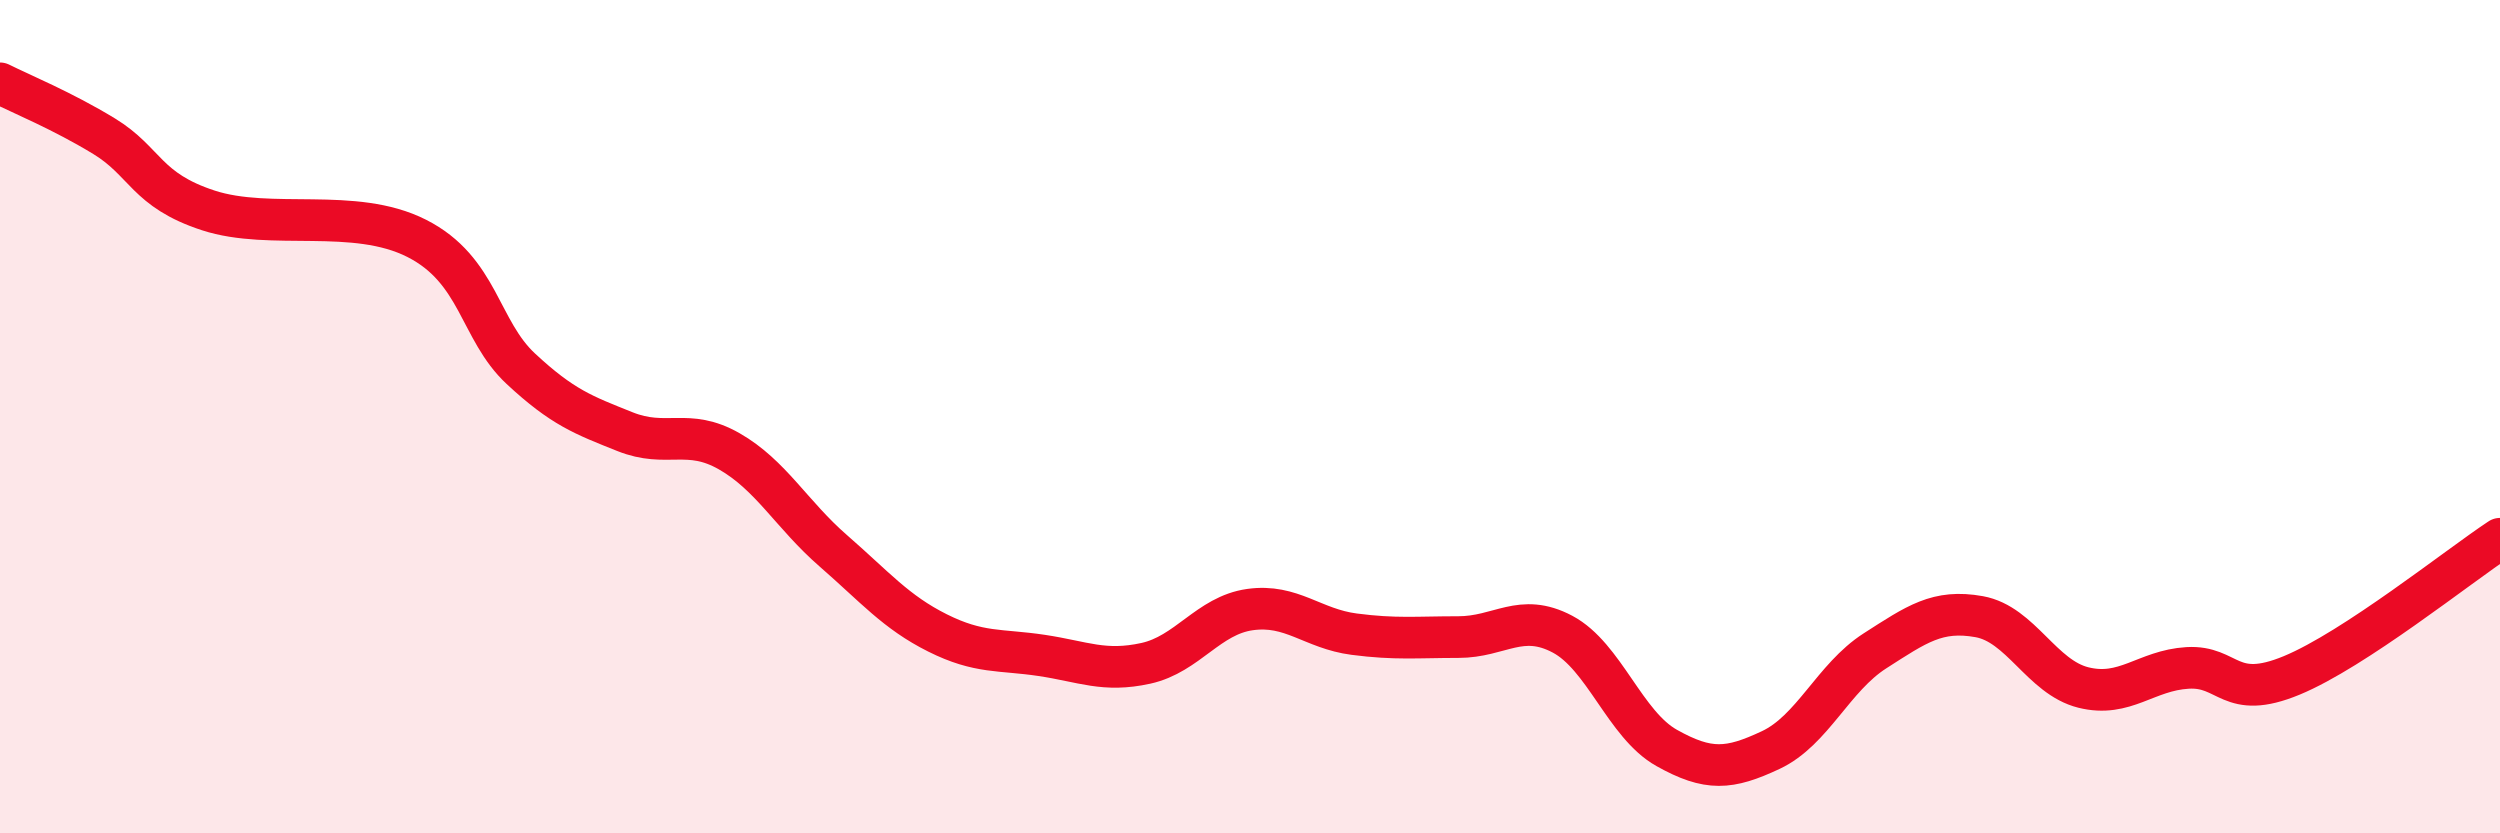
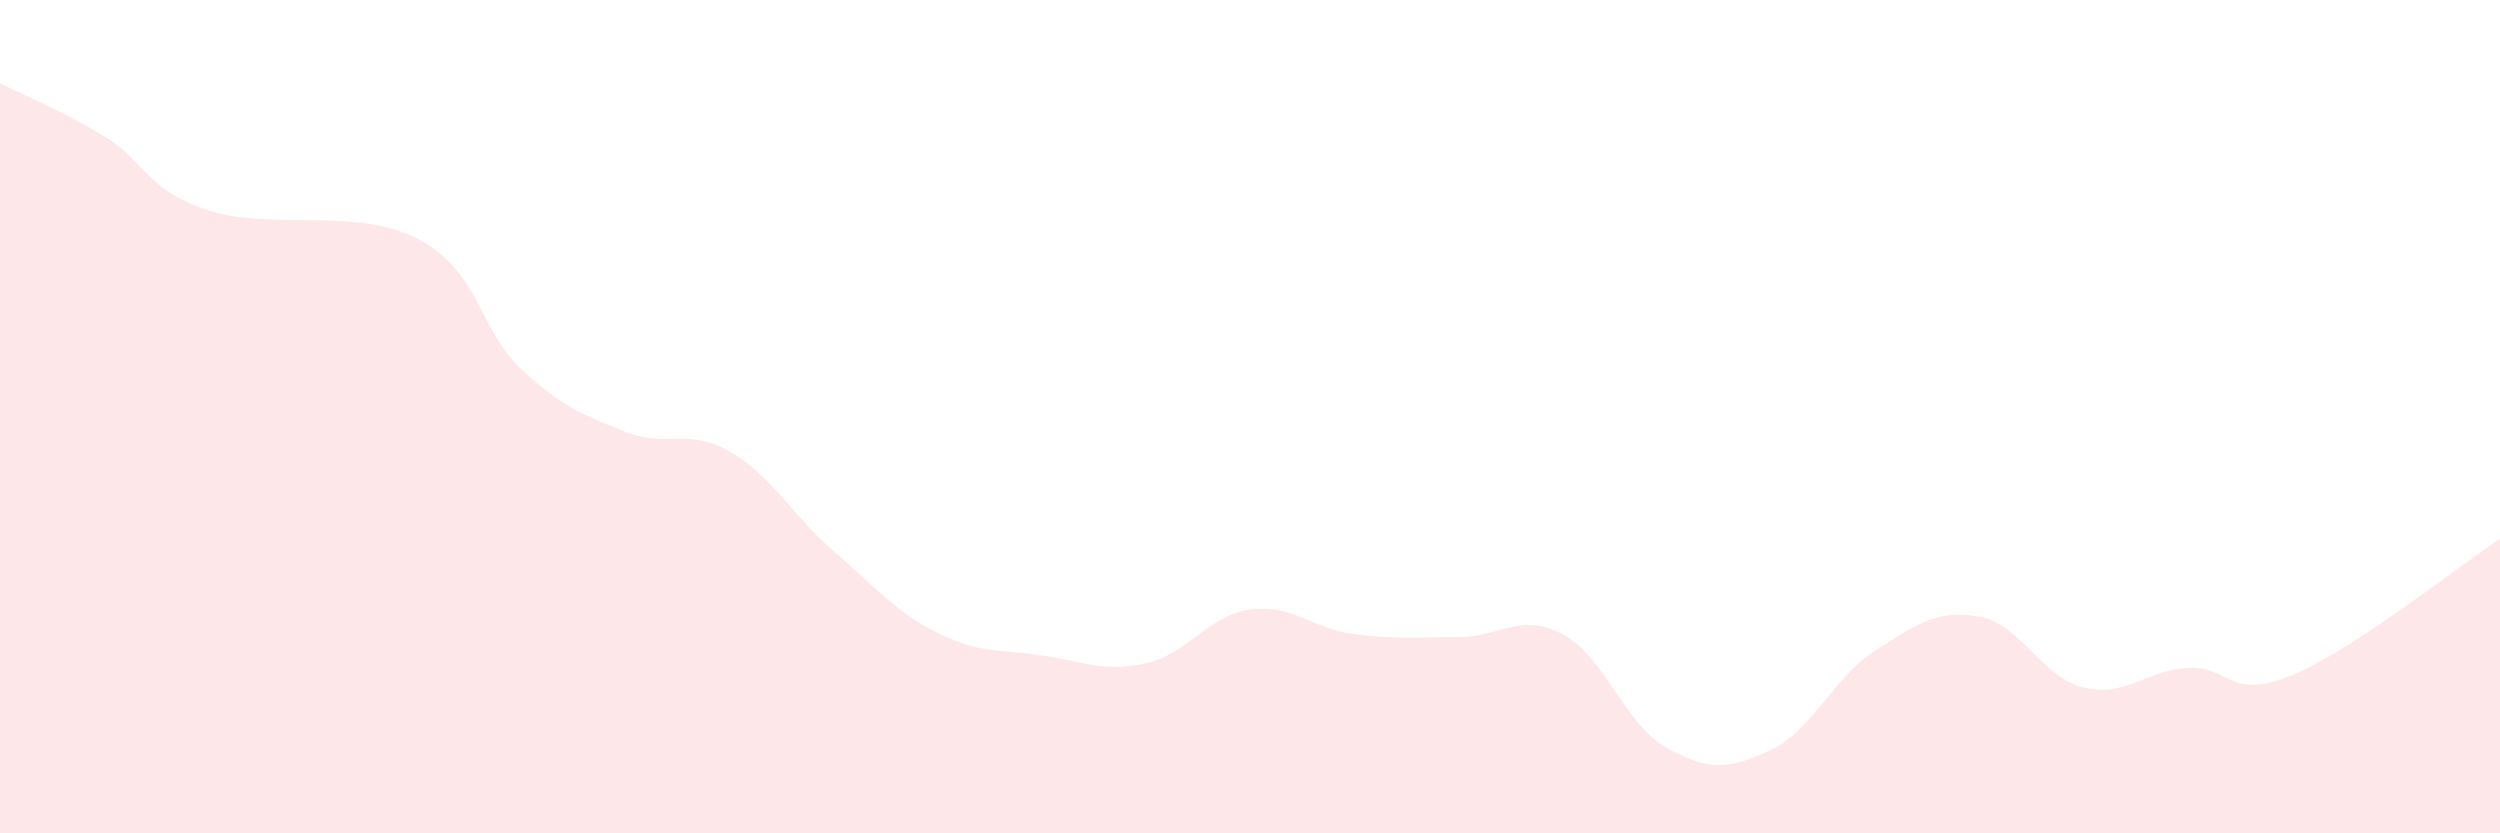
<svg xmlns="http://www.w3.org/2000/svg" width="60" height="20" viewBox="0 0 60 20">
  <path d="M 0,2 C 0.5,2.25 1.5,2.66 2.5,3.27 C 3.5,3.88 3.5,4.56 5,5.05 C 6.5,5.54 8.5,4.96 10,5.72 C 11.5,6.48 11.5,7.92 12.5,8.85 C 13.5,9.78 14,9.96 15,10.36 C 16,10.76 16.5,10.26 17.5,10.83 C 18.5,11.4 19,12.35 20,13.22 C 21,14.09 21.5,14.69 22.5,15.19 C 23.5,15.69 24,15.58 25,15.73 C 26,15.88 26.5,16.14 27.5,15.92 C 28.5,15.7 29,14.77 30,14.63 C 31,14.49 31.5,15.09 32.5,15.22 C 33.5,15.35 34,15.29 35,15.29 C 36,15.29 36.5,14.69 37.5,15.22 C 38.5,15.75 39,17.39 40,17.95 C 41,18.51 41.5,18.47 42.5,18 C 43.5,17.53 44,16.26 45,15.62 C 46,14.98 46.5,14.62 47.5,14.8 C 48.5,14.98 49,16.25 50,16.5 C 51,16.75 51.5,16.09 52.5,16.03 C 53.5,15.97 53.5,16.83 55,16.21 C 56.5,15.59 59,13.59 60,12.93L60 20L0 20Z" fill="#EB0A25" opacity="0.1" stroke-linecap="round" stroke-linejoin="round" />
-   <path d="M 0,2 C 0.5,2.25 1.5,2.66 2.5,3.27 C 3.5,3.88 3.5,4.56 5,5.05 C 6.5,5.54 8.5,4.96 10,5.72 C 11.5,6.48 11.5,7.92 12.5,8.85 C 13.5,9.78 14,9.96 15,10.36 C 16,10.76 16.5,10.26 17.5,10.83 C 18.5,11.4 19,12.35 20,13.22 C 21,14.09 21.5,14.69 22.5,15.19 C 23.5,15.69 24,15.58 25,15.73 C 26,15.88 26.5,16.14 27.5,15.92 C 28.5,15.7 29,14.77 30,14.63 C 31,14.49 31.5,15.09 32.5,15.22 C 33.5,15.35 34,15.29 35,15.29 C 36,15.29 36.5,14.69 37.5,15.22 C 38.5,15.75 39,17.39 40,17.95 C 41,18.51 41.5,18.47 42.5,18 C 43.5,17.53 44,16.26 45,15.62 C 46,14.98 46.5,14.62 47.5,14.8 C 48.5,14.98 49,16.25 50,16.5 C 51,16.75 51.5,16.09 52.5,16.03 C 53.5,15.97 53.5,16.83 55,16.21 C 56.5,15.59 59,13.59 60,12.93" stroke="#EB0A25" stroke-width="1" fill="none" stroke-linecap="round" stroke-linejoin="round" />
</svg>